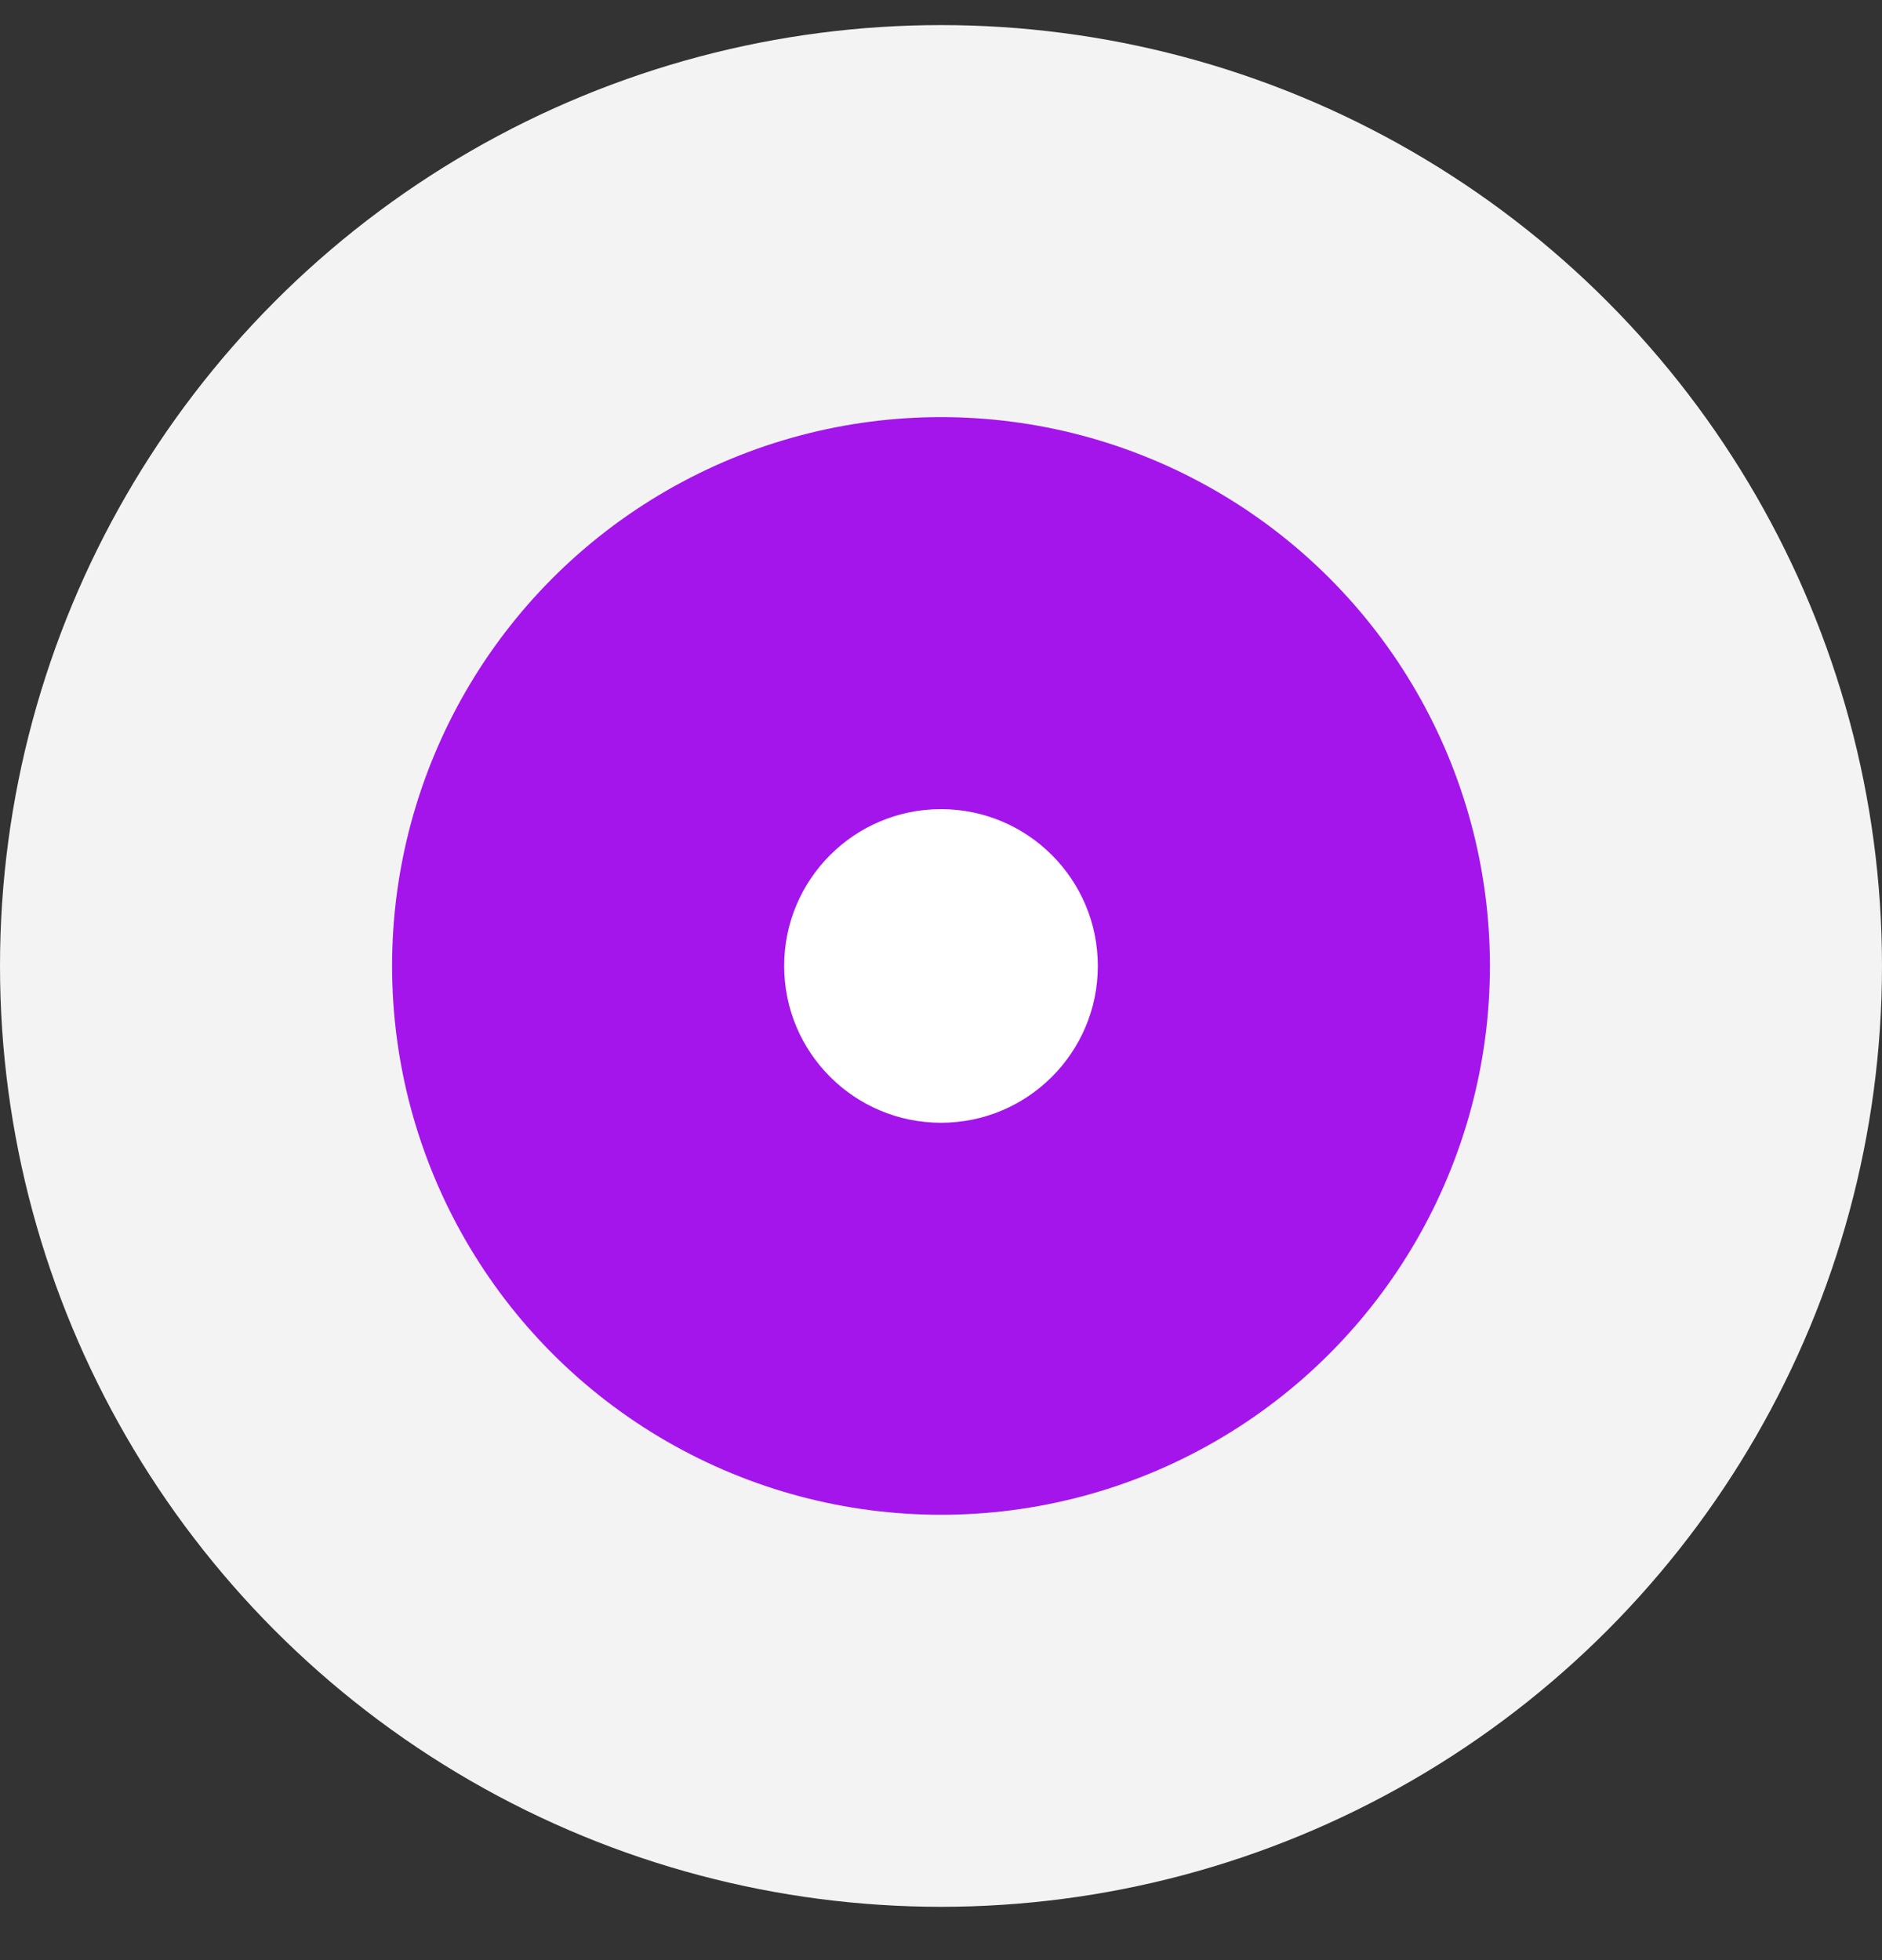
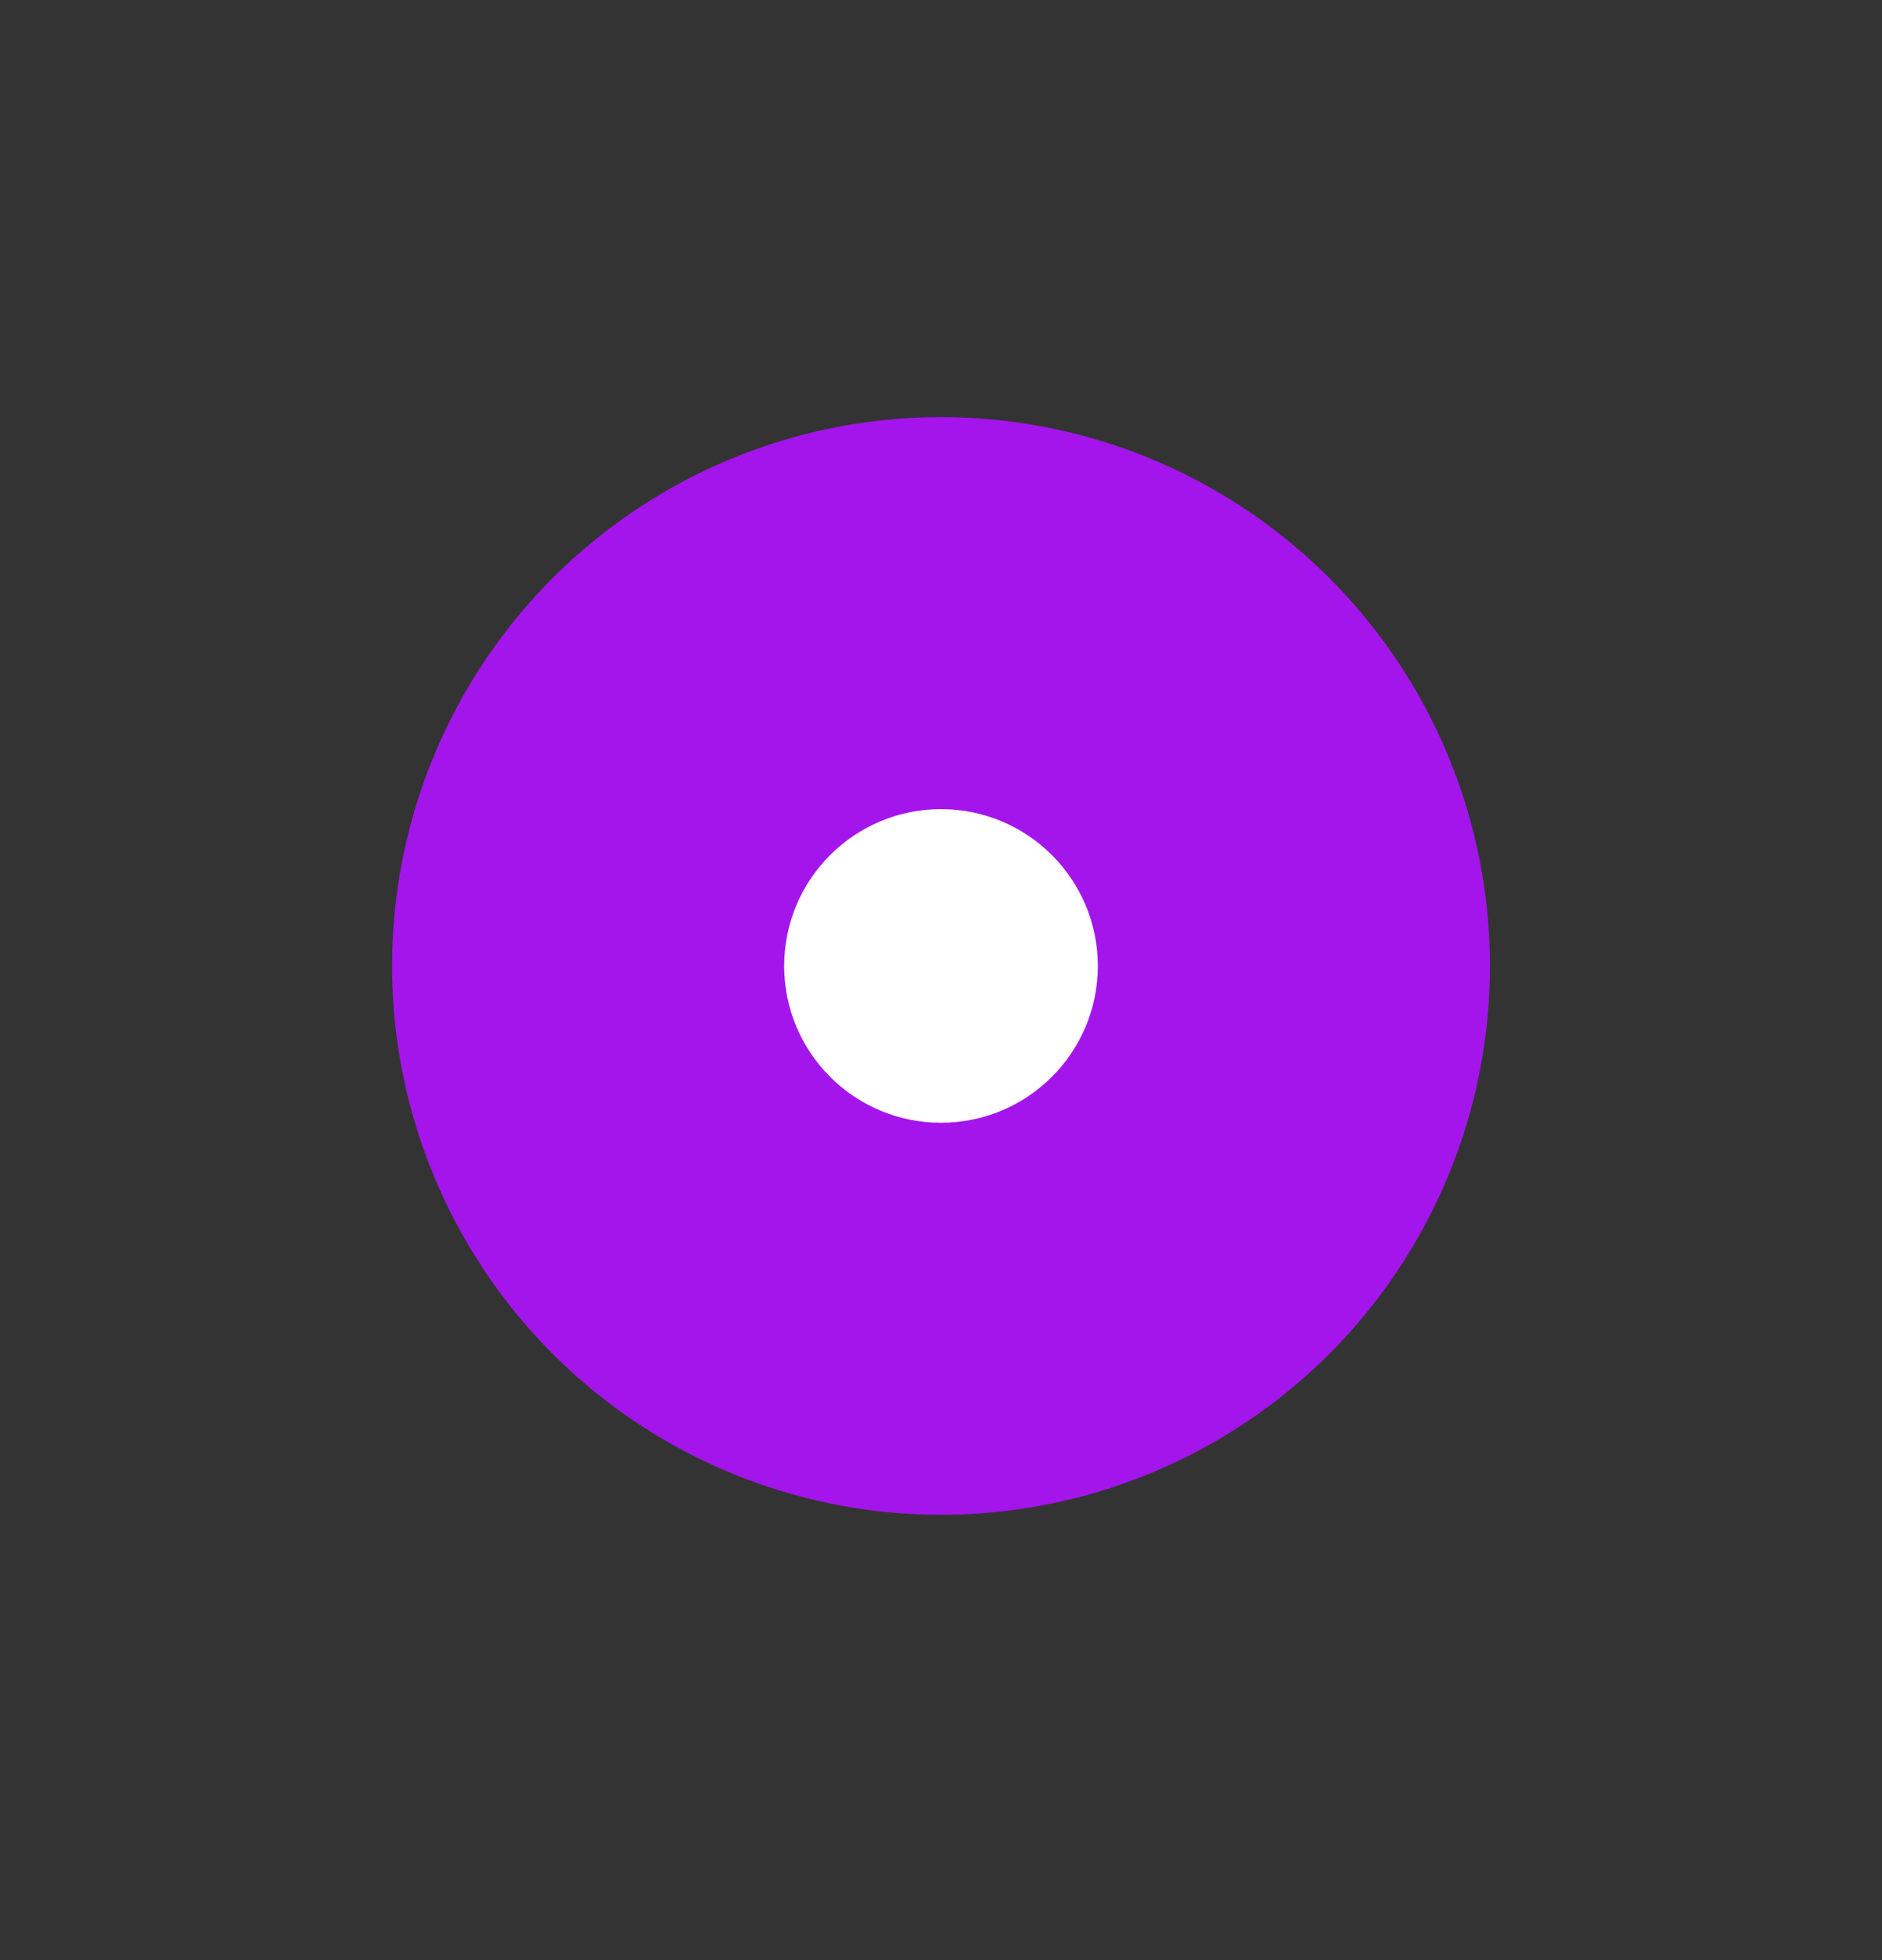
<svg xmlns="http://www.w3.org/2000/svg" width="24" height="25" viewBox="0 0 24 25" fill="none">
  <rect x="0" y="0" width="24" height="25" fill="#333333" stroke="none" />
-   <circle cx="12" cy="12.32" r="12" fill="#F3F3F3" />
  <circle cx="12" cy="12.32" r="7" fill="#A415EC" />
  <circle cx="12" cy="12.32" r="2" fill="white" />
</svg>